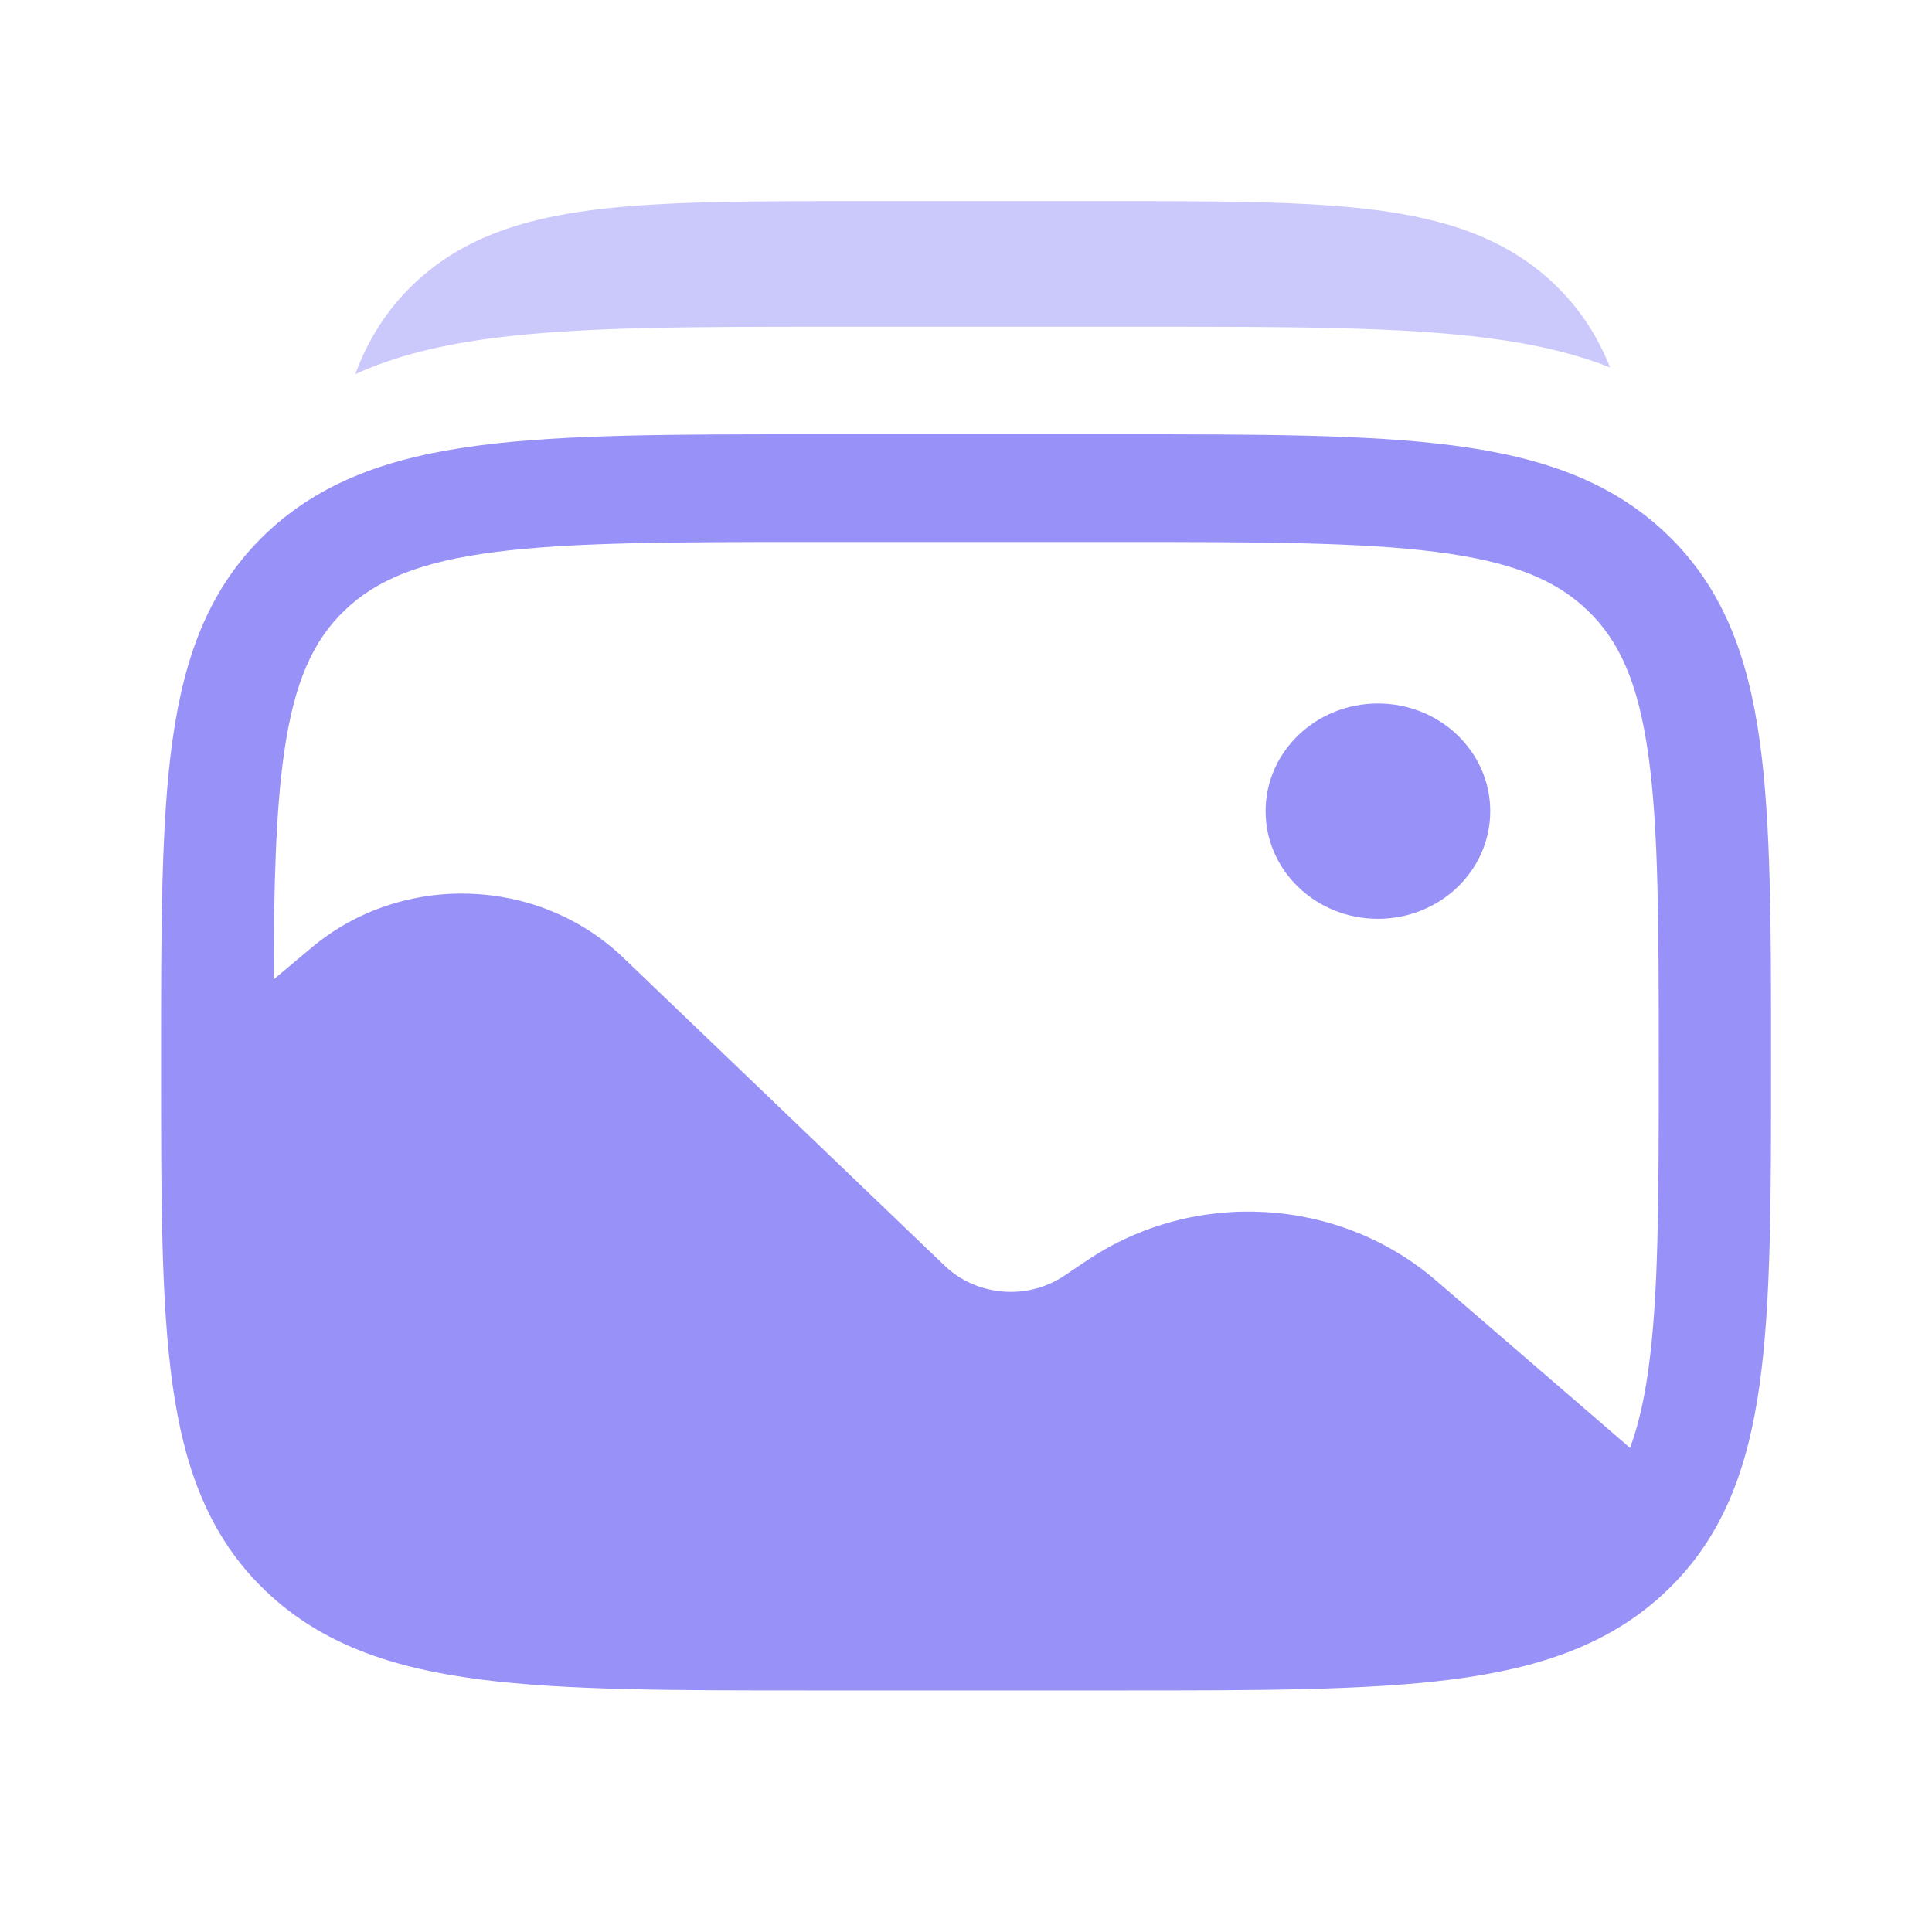
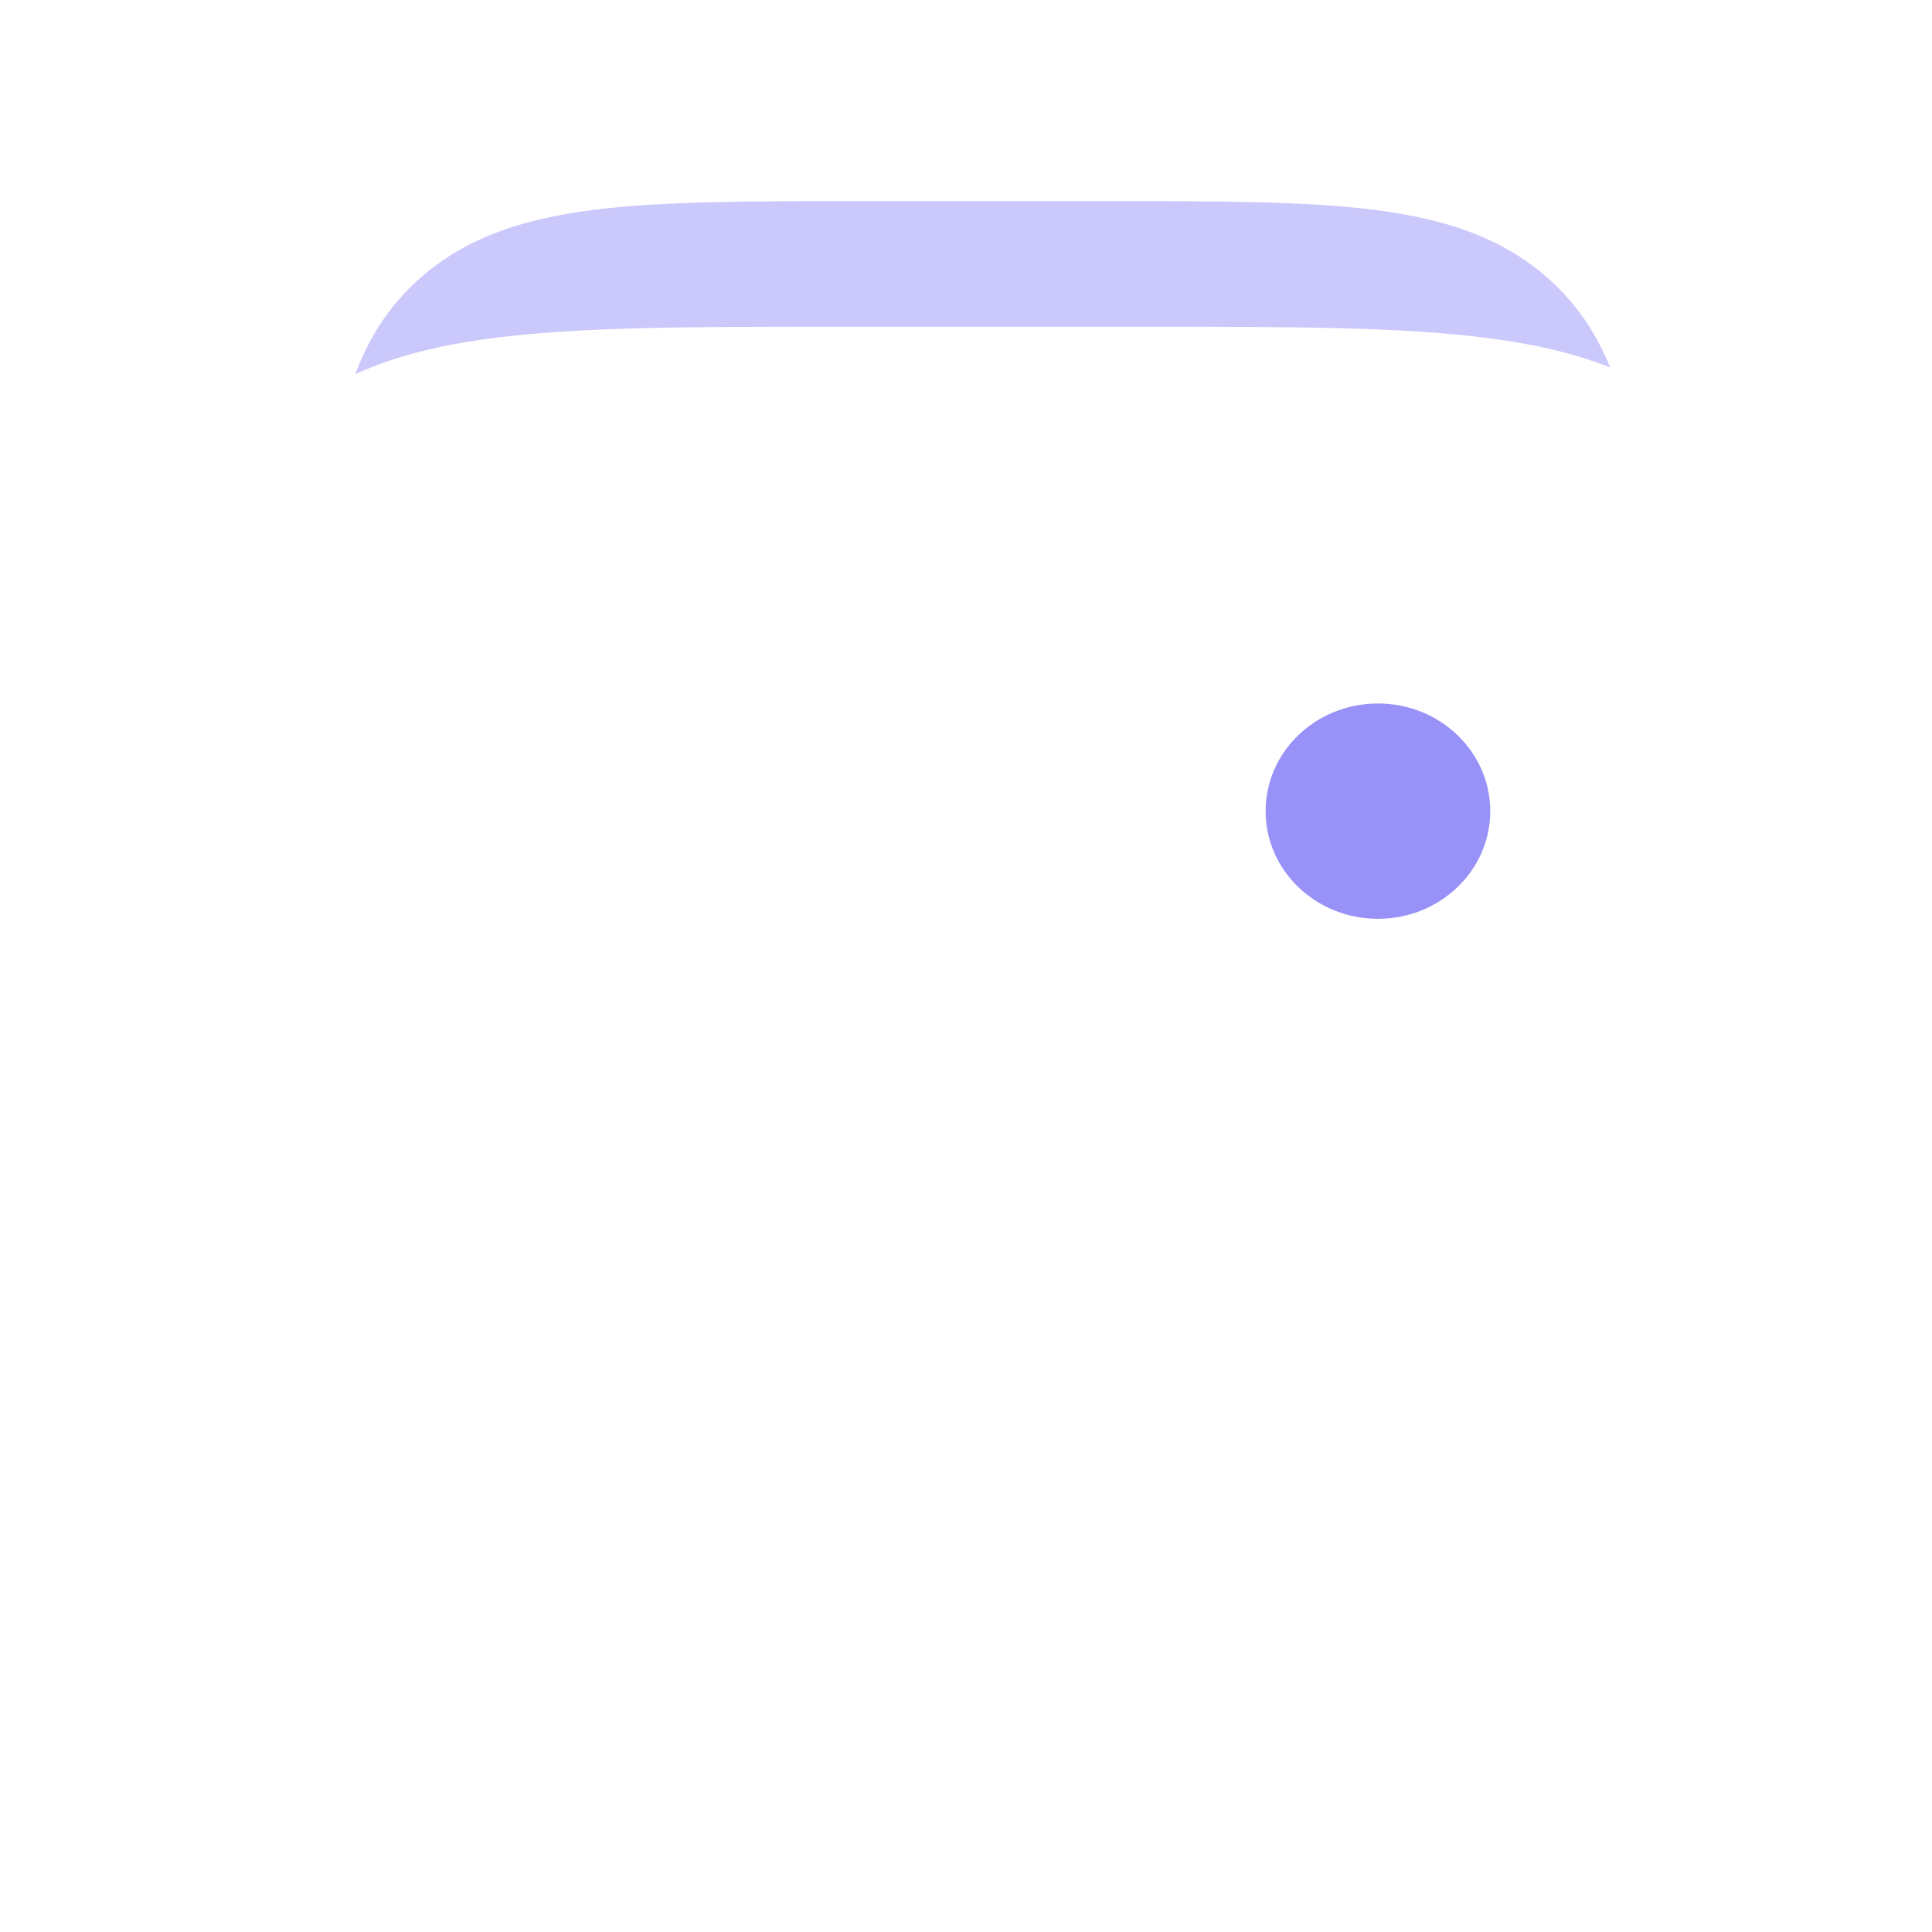
<svg xmlns="http://www.w3.org/2000/svg" width="40" height="40" viewBox="0 0 40 40" fill="none">
  <path d="M30.854 16.794C30.854 18.025 29.813 19.023 28.529 19.023C27.244 19.023 26.203 18.025 26.203 16.794C26.203 15.563 27.244 14.565 28.529 14.565C29.813 14.565 30.854 15.563 30.854 16.794Z" fill="#9891F8" />
-   <path fill-rule="evenodd" clip-rule="evenodd" d="M30.062 9.22C28.296 8.992 26.039 8.992 23.19 8.992H16.813C13.964 8.992 11.707 8.992 9.941 9.22C8.123 9.454 6.652 9.948 5.492 11.06C4.332 12.172 3.817 13.582 3.572 15.324C3.335 17.017 3.335 19.18 3.335 21.912V22.079C3.335 24.81 3.335 26.974 3.572 28.666C3.817 30.409 4.332 31.819 5.492 32.931C6.652 34.043 8.123 34.537 9.941 34.771C11.707 34.999 13.964 34.999 16.813 34.999H23.19C26.039 34.999 28.296 34.999 30.062 34.771C31.88 34.537 33.351 34.043 34.511 32.931C35.672 31.819 36.187 30.409 36.431 28.666C36.668 26.974 36.668 24.81 36.668 22.079V21.912C36.668 19.18 36.668 17.017 36.431 15.324C36.187 13.582 35.672 12.172 34.511 11.06C33.351 9.948 31.88 9.454 30.062 9.22ZM10.251 11.429C8.691 11.63 7.793 12.007 7.136 12.636C6.48 13.265 6.087 14.126 5.877 15.621C5.709 16.821 5.671 18.32 5.663 20.28L6.448 19.622C8.321 18.051 11.145 18.141 12.905 19.828L19.556 26.203C20.222 26.841 21.27 26.928 22.041 26.409L22.503 26.098C24.721 24.604 27.721 24.777 29.735 26.515L33.748 29.977C33.912 29.537 34.036 29.012 34.126 28.369C34.34 26.842 34.343 24.829 34.343 21.995C34.343 19.162 34.34 17.149 34.126 15.621C33.916 14.126 33.523 13.265 32.867 12.636C32.211 12.007 31.312 11.63 29.752 11.429C28.159 11.224 26.059 11.221 23.102 11.221H16.901C13.944 11.221 11.844 11.224 10.251 11.429Z" fill="#9891F8" />
  <g opacity="0.5">
    <path d="M28.479 4.348C27.046 4.164 25.221 4.164 22.947 4.164H17.798C15.523 4.164 13.699 4.164 12.266 4.348C10.782 4.539 9.544 4.945 8.563 5.882C7.997 6.423 7.616 7.045 7.356 7.746C8.197 7.363 9.147 7.137 10.214 6.999C12.021 6.765 14.33 6.765 17.246 6.765H23.77C26.686 6.765 28.995 6.765 30.802 6.999C31.734 7.119 32.577 7.307 33.335 7.608C33.077 6.963 32.71 6.387 32.181 5.882C31.2 4.945 29.963 4.539 28.479 4.348Z" fill="#9891F8" />
  </g>
</svg>